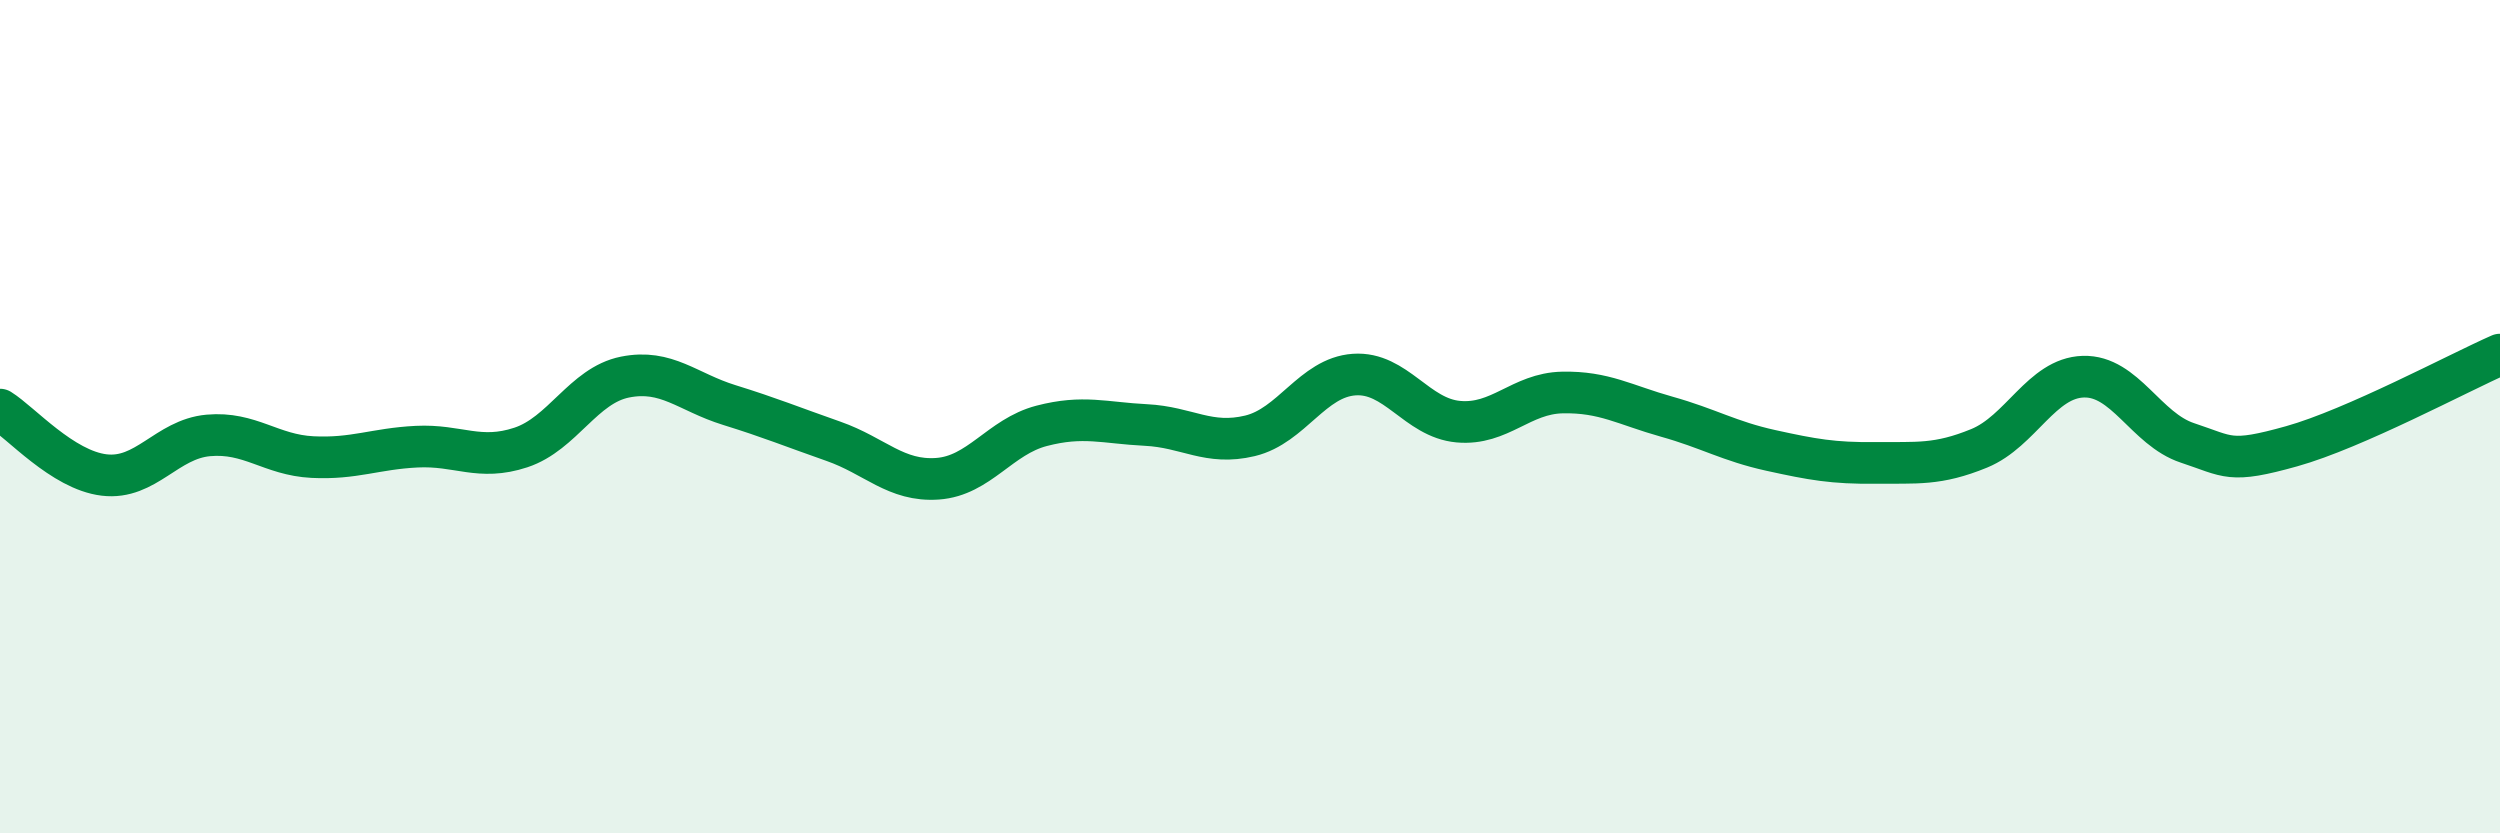
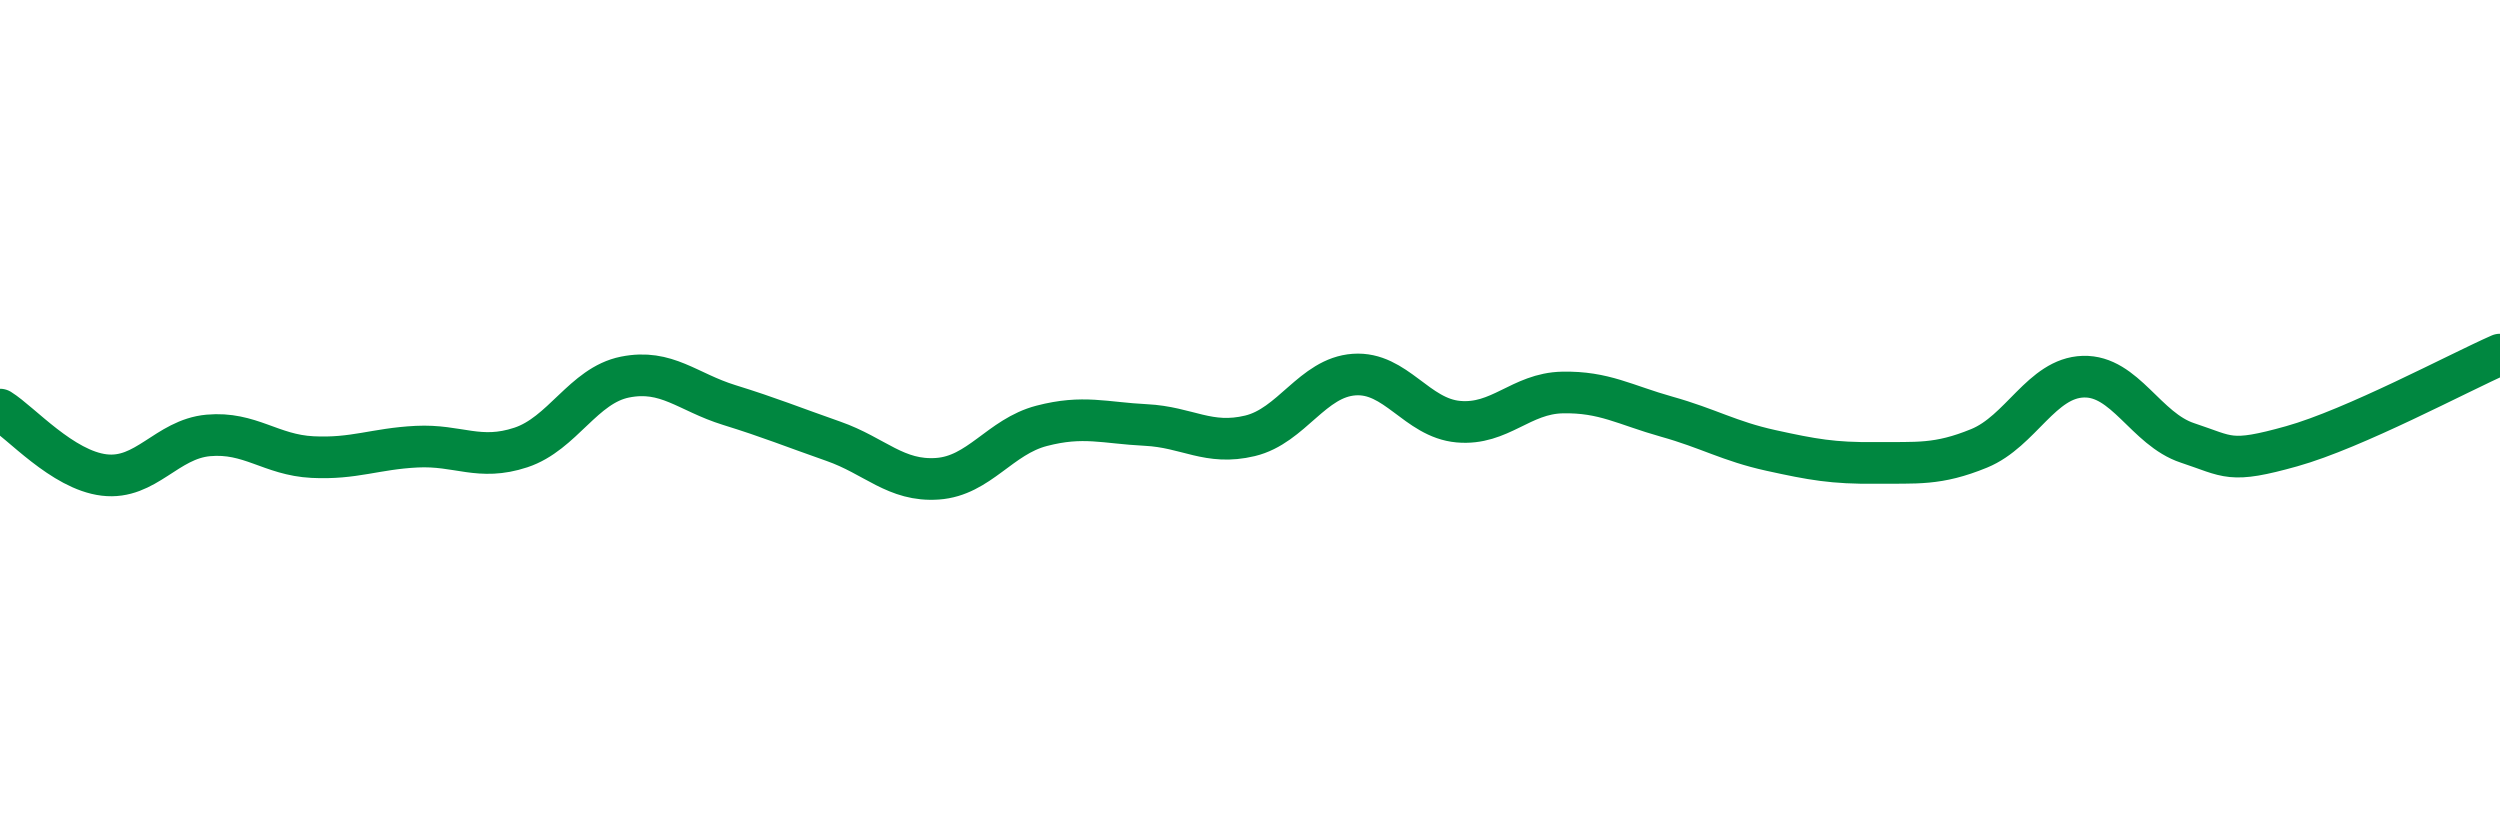
<svg xmlns="http://www.w3.org/2000/svg" width="60" height="20" viewBox="0 0 60 20">
-   <path d="M 0,9.83 C 0.5,10.14 1.5,11.28 2.5,11.4 C 3.5,11.52 4,10.54 5,10.45 C 6,10.36 6.5,10.92 7.5,10.97 C 8.5,11.02 9,10.77 10,10.72 C 11,10.67 11.5,11.07 12.5,10.74 C 13.5,10.41 14,9.25 15,9.05 C 16,8.85 16.5,9.41 17.5,9.72 C 18.5,10.03 19,10.24 20,10.59 C 21,10.94 21.5,11.56 22.5,11.49 C 23.5,11.42 24,10.48 25,10.22 C 26,9.96 26.5,10.15 27.5,10.2 C 28.5,10.25 29,10.7 30,10.46 C 31,10.22 31.5,9.06 32.5,8.99 C 33.5,8.92 34,10.03 35,10.12 C 36,10.21 36.5,9.44 37.5,9.42 C 38.5,9.4 39,9.72 40,10 C 41,10.28 41.5,10.59 42.5,10.81 C 43.5,11.03 44,11.12 45,11.11 C 46,11.1 46.5,11.17 47.5,10.76 C 48.5,10.35 49,9.07 50,9.04 C 51,9.01 51.5,10.3 52.5,10.63 C 53.5,10.96 53.5,11.13 55,10.71 C 56.5,10.29 59,8.95 60,8.51L60 20L0 20Z" fill="#008740" opacity="0.1" stroke-linecap="round" stroke-linejoin="round" />
  <path d="M 0,9.83 C 0.5,10.14 1.5,11.28 2.5,11.4 C 3.5,11.52 4,10.54 5,10.45 C 6,10.36 6.5,10.92 7.5,10.97 C 8.5,11.02 9,10.77 10,10.72 C 11,10.67 11.5,11.07 12.5,10.74 C 13.5,10.41 14,9.25 15,9.05 C 16,8.85 16.5,9.41 17.5,9.72 C 18.5,10.03 19,10.24 20,10.59 C 21,10.94 21.5,11.56 22.5,11.49 C 23.5,11.42 24,10.48 25,10.22 C 26,9.96 26.5,10.15 27.5,10.2 C 28.5,10.25 29,10.7 30,10.46 C 31,10.22 31.5,9.06 32.5,8.99 C 33.5,8.92 34,10.03 35,10.12 C 36,10.21 36.5,9.44 37.5,9.42 C 38.5,9.4 39,9.72 40,10 C 41,10.28 41.5,10.59 42.5,10.81 C 43.5,11.03 44,11.12 45,11.11 C 46,11.1 46.5,11.17 47.5,10.76 C 48.5,10.35 49,9.07 50,9.04 C 51,9.01 51.5,10.3 52.5,10.63 C 53.5,10.96 53.5,11.13 55,10.71 C 56.5,10.29 59,8.95 60,8.51" stroke="#008740" stroke-width="1" fill="none" stroke-linecap="round" stroke-linejoin="round" />
</svg>